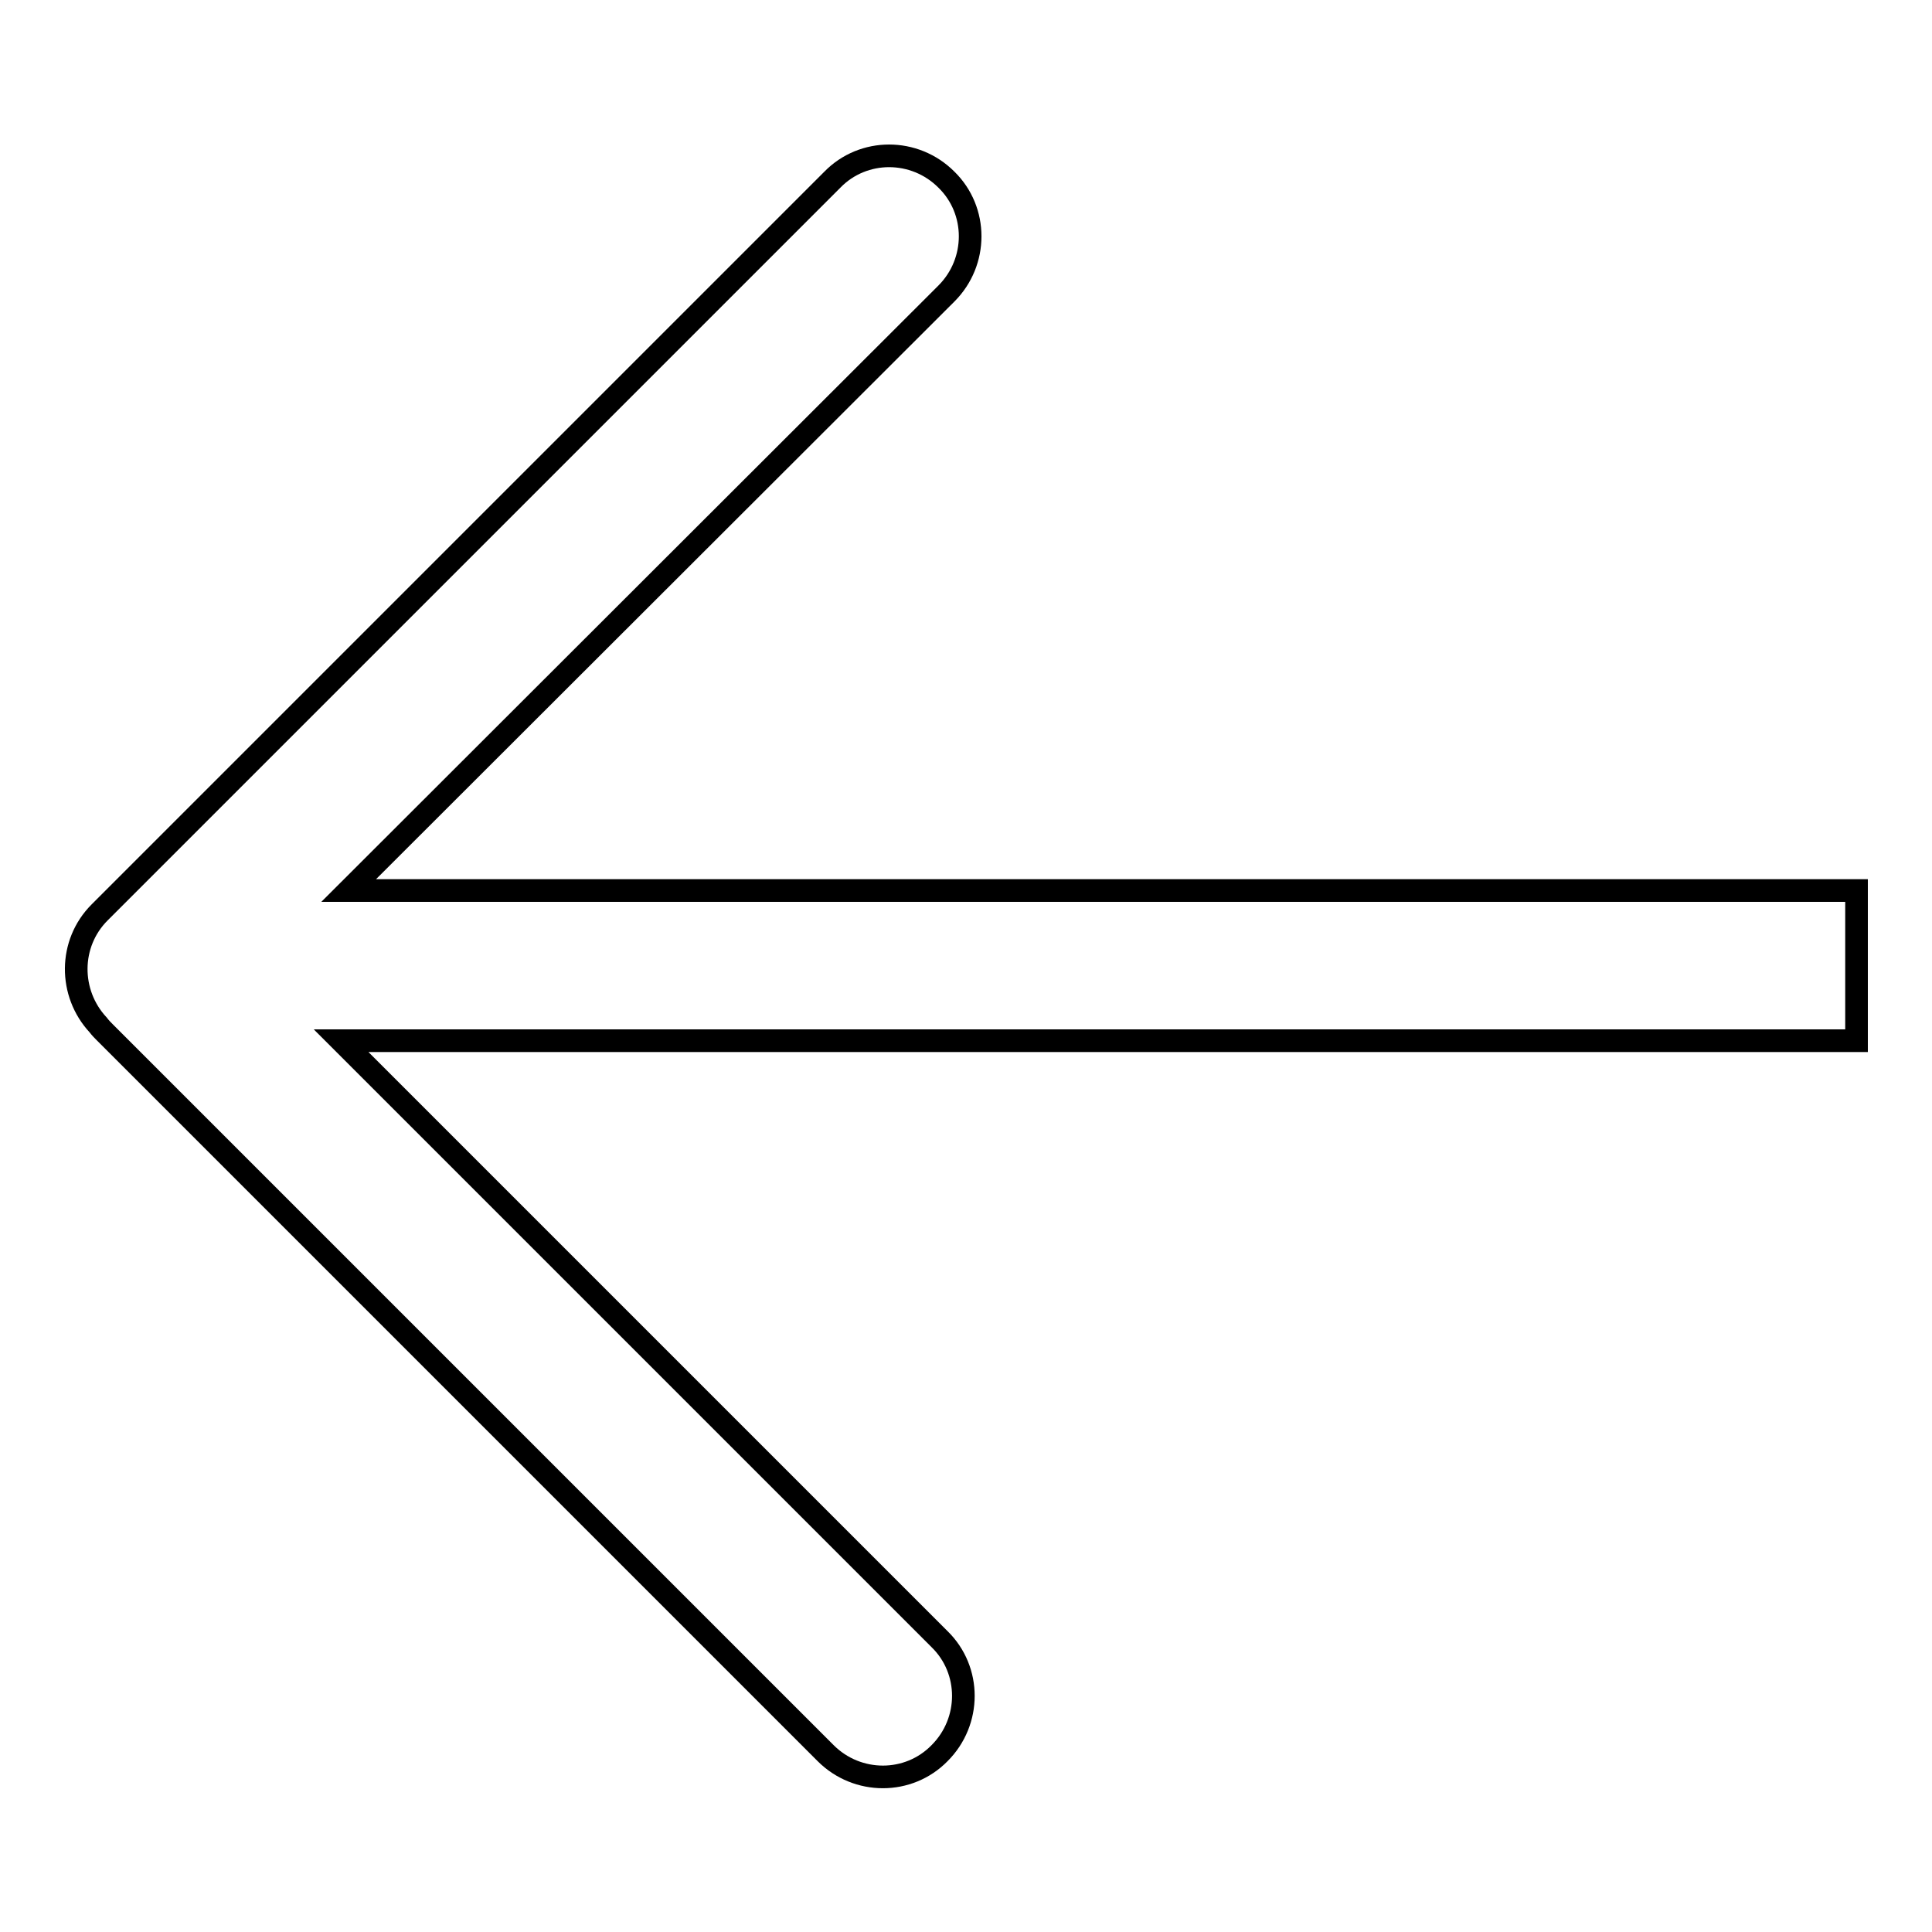
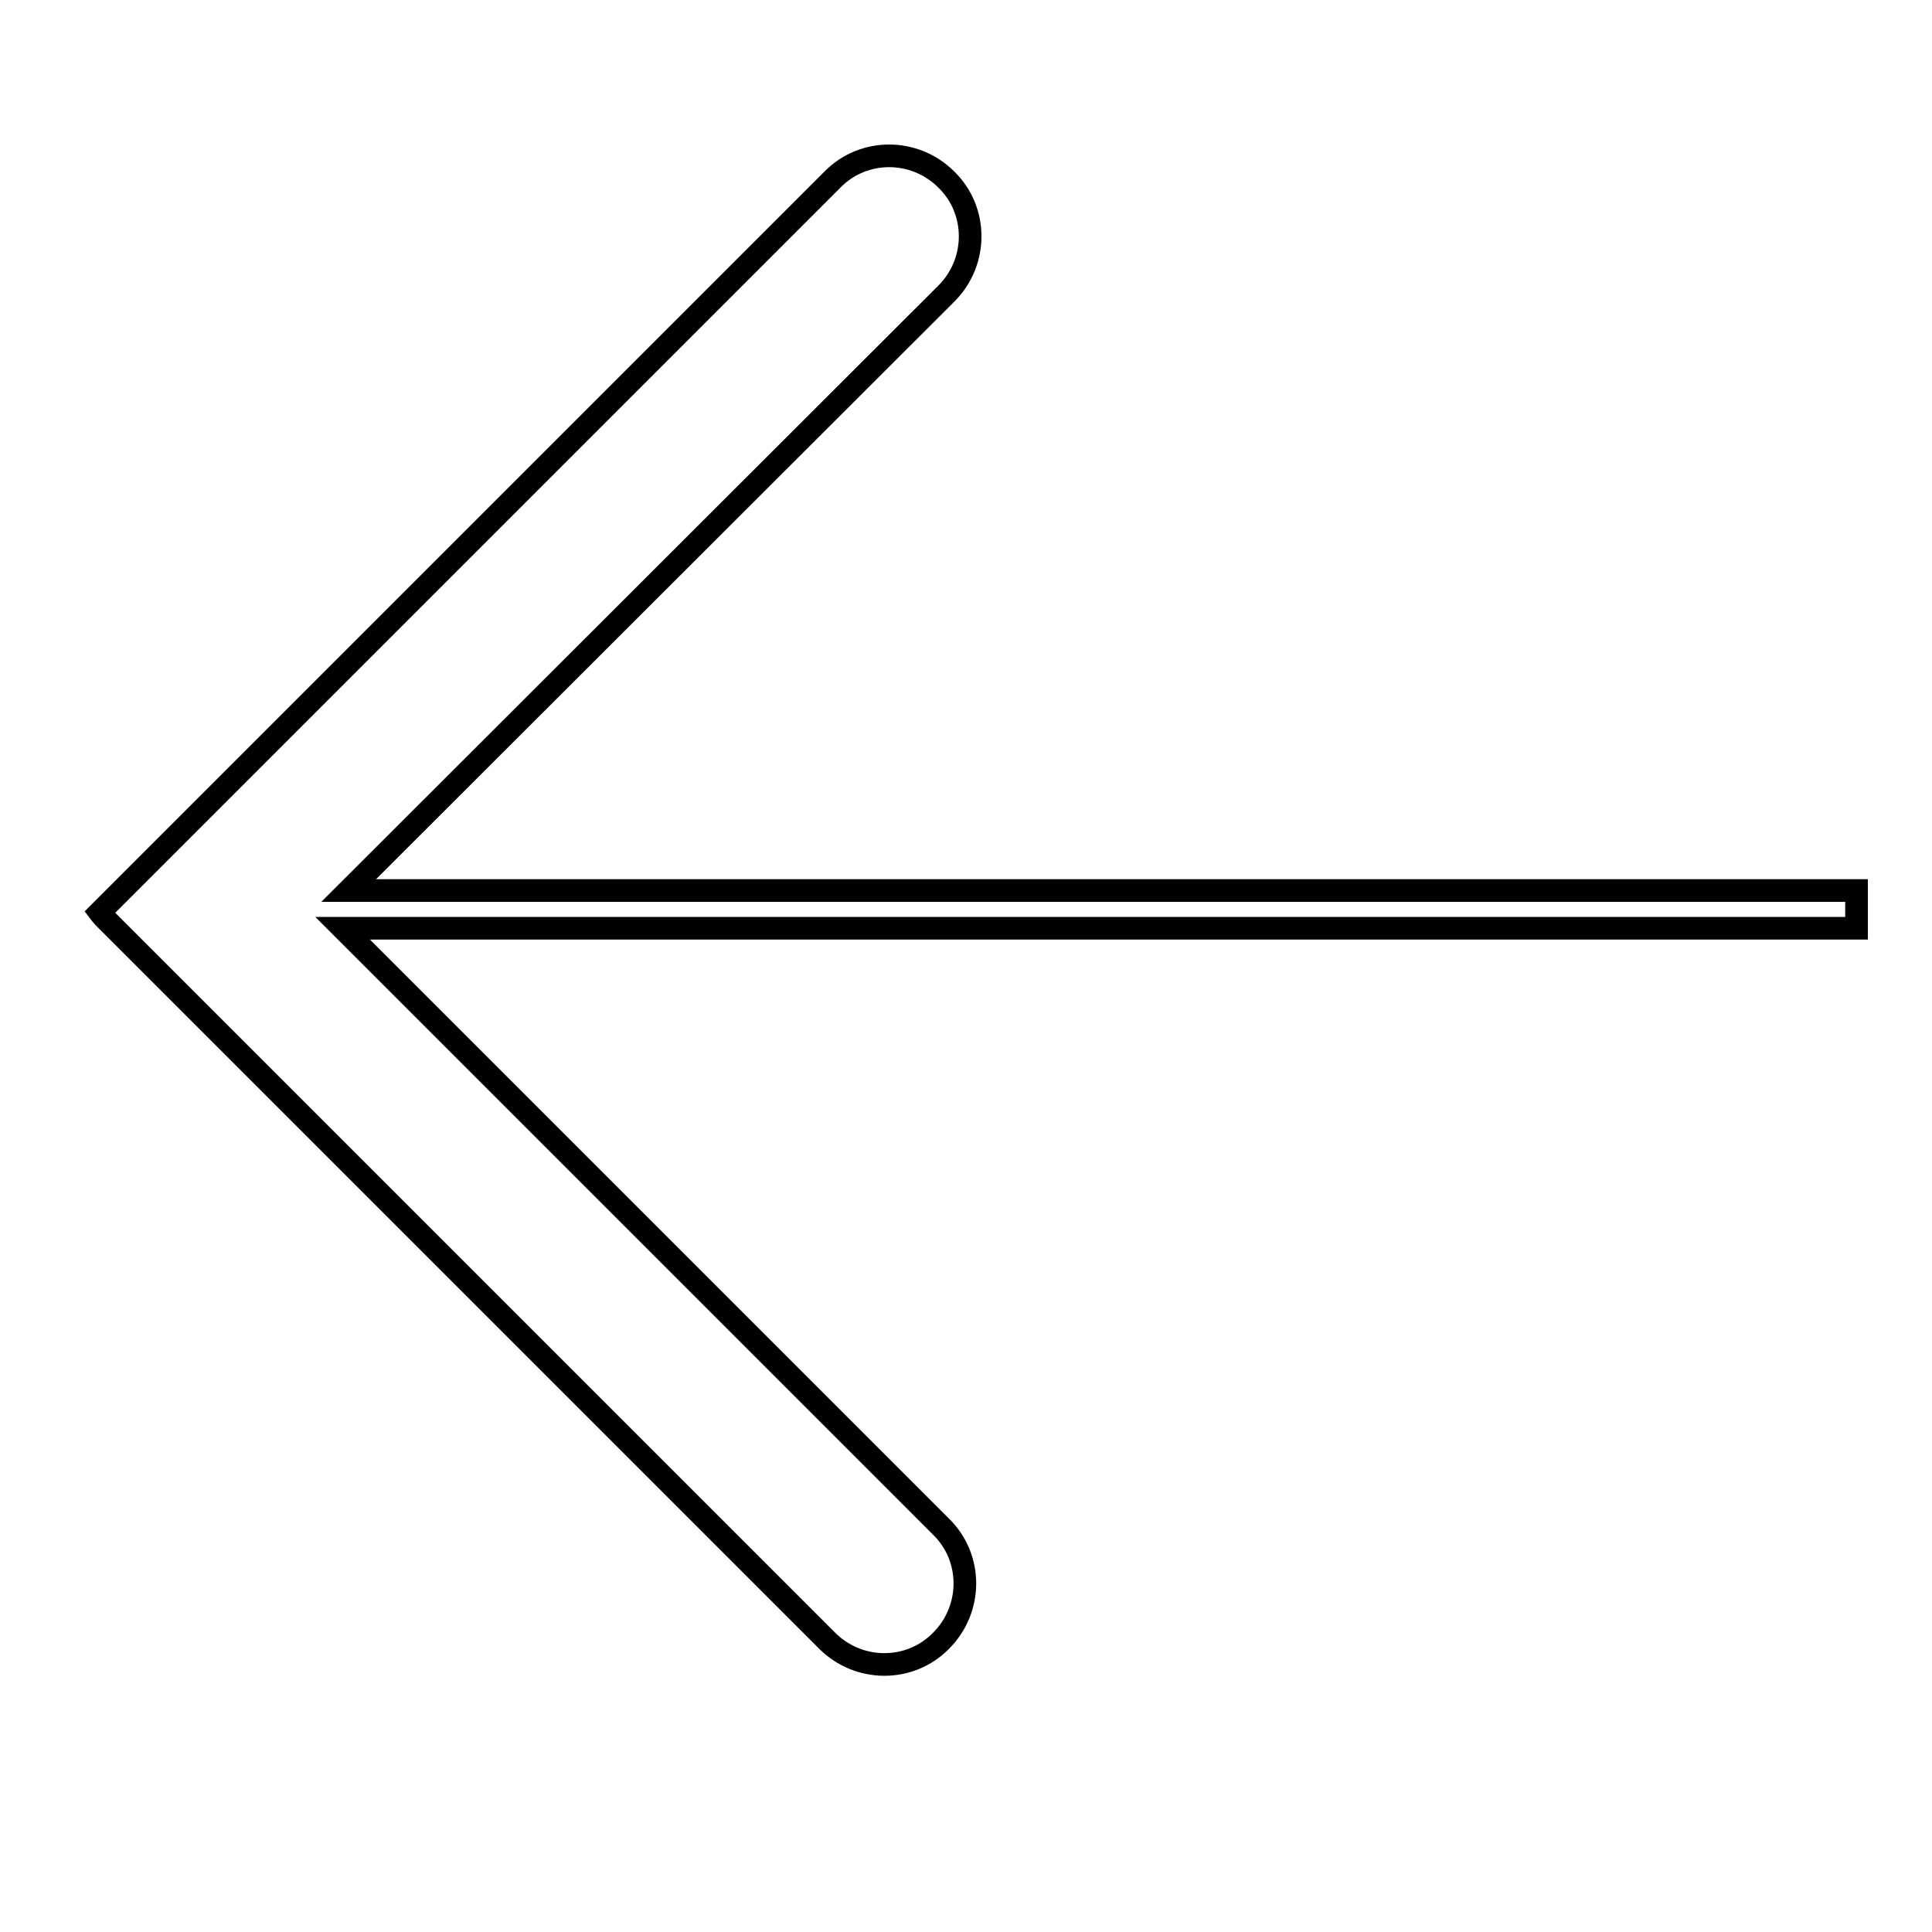
<svg xmlns="http://www.w3.org/2000/svg" version="1.1" x="0px" y="0px" viewBox="0 0 256 256" enable-background="new 0 0 256 256" xml:space="preserve">
  <g>
    <g>
-       <path stroke-width="3" fill-opacity="0" stroke="#000000" d="M246,118H46.2l79.2-79.1c4.2-4.2,4.2-11,0-15.1l0,0c-4.2-4.2-11-4.2-15.1,0l-97.1,97.1c-4.1,4.1-4.1,10.7-0.2,14.9c0.3,0.4,0.6,0.7,0.9,1l95.5,95.5c4.2,4.2,11,4.2,15.1,0l0,0c4.2-4.2,4.2-11,0-15.1l-79.3-79.3H246V118L246,118z" />
+       <path stroke-width="3" fill-opacity="0" stroke="#000000" d="M246,118H46.2l79.2-79.1c4.2-4.2,4.2-11,0-15.1l0,0c-4.2-4.2-11-4.2-15.1,0l-97.1,97.1c0.3,0.4,0.6,0.7,0.9,1l95.5,95.5c4.2,4.2,11,4.2,15.1,0l0,0c4.2-4.2,4.2-11,0-15.1l-79.3-79.3H246V118L246,118z" />
    </g>
  </g>
</svg>